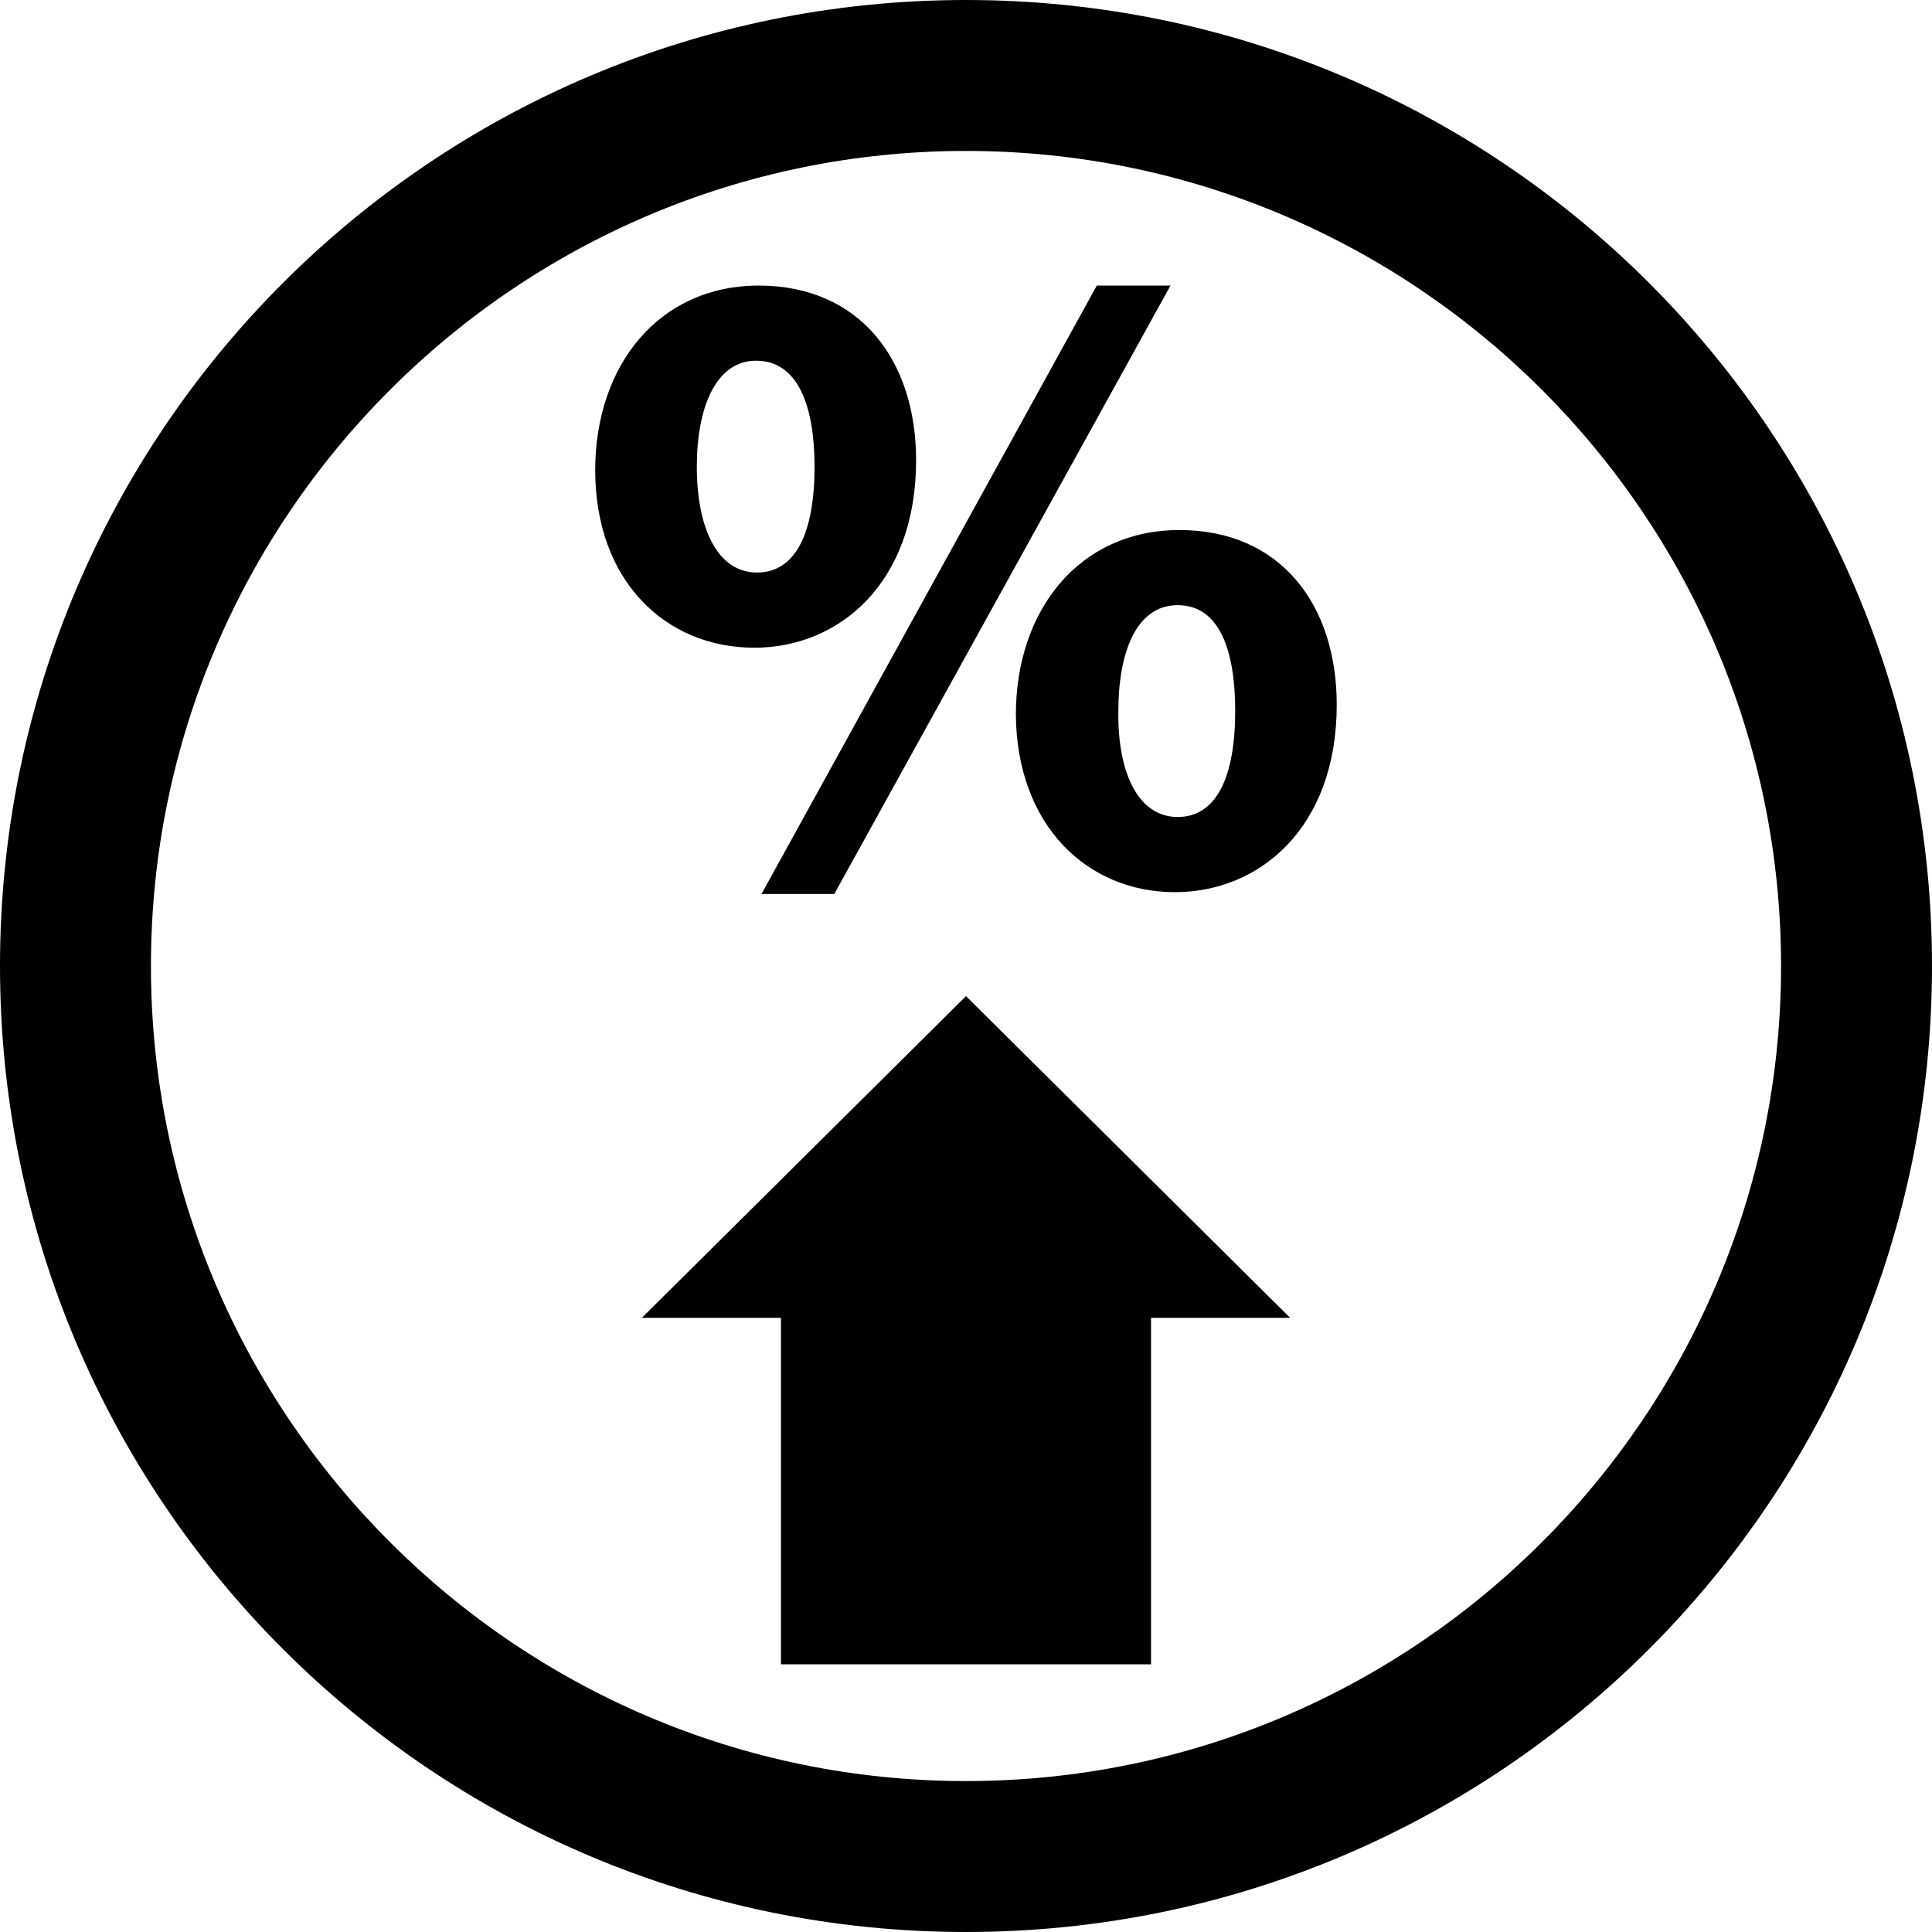
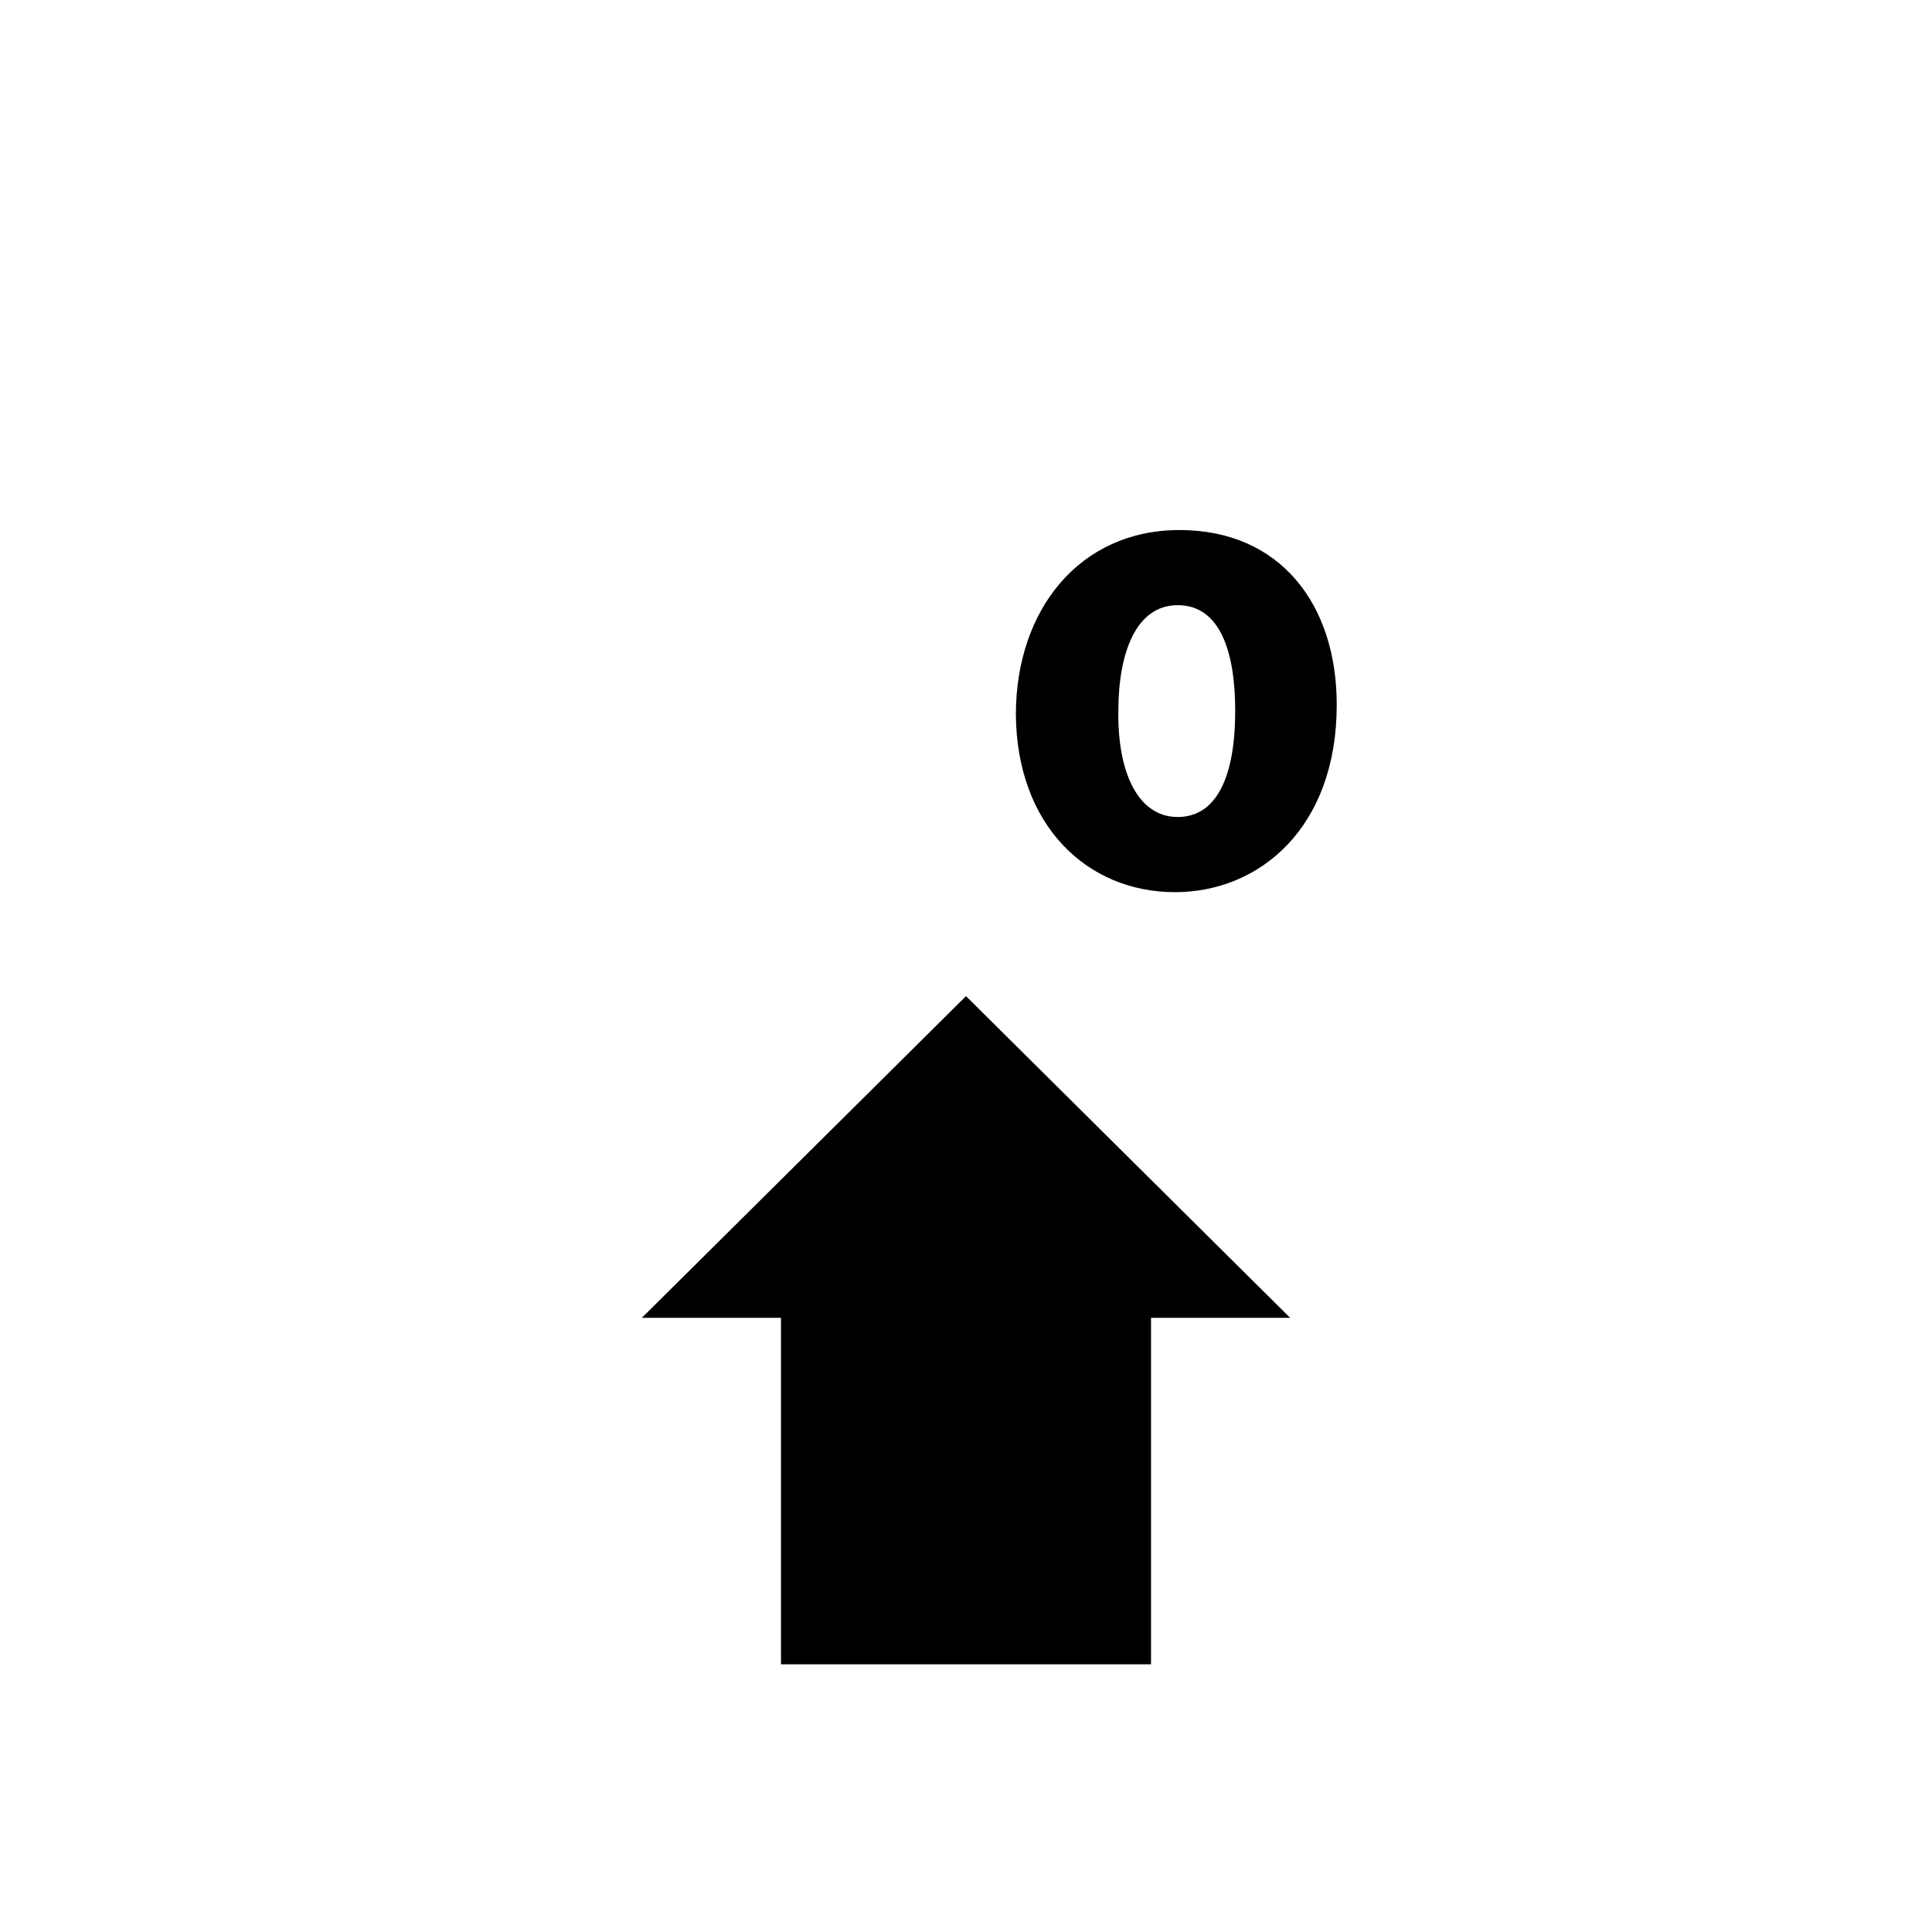
<svg xmlns="http://www.w3.org/2000/svg" enable-background="new 0 0 64 64" version="1.1" viewBox="0 0 64 64" xml:space="preserve">
  <g id="Shopping_7_Glyph">
    <polygon points="21.262,43.655 25.871,43.655 25.871,55.133 38.129,55.133 38.129,43.655 42.738,43.655 32,32.998  " />
-     <path d="M30.347,15.248c0-3.329-1.876-5.788-5.211-5.788c-3.305,0-5.419,2.638-5.419,6.117c0,3.66,2.323,5.879,5.27,5.879   C27.787,21.457,30.347,19.326,30.347,15.248z M23.083,15.458c0-1.949,0.625-3.509,1.965-3.509c1.4,0,1.935,1.529,1.935,3.509   c0,2.19-0.625,3.508-1.906,3.508C23.767,18.966,23.083,17.497,23.083,15.458z" />
    <path d="M39.071,17.558c-3.305,0-5.419,2.638-5.419,6.117c0.03,3.66,2.352,5.879,5.27,5.879c2.799,0,5.359-2.13,5.359-6.208   C44.282,20.017,42.406,17.558,39.071,17.558z M39.012,27.064c-1.31,0-1.995-1.469-1.965-3.509c0-1.949,0.595-3.508,1.965-3.508   c1.4,0,1.906,1.529,1.906,3.508C40.917,25.746,40.293,27.064,39.012,27.064z" />
-     <polygon points="27.637,29.614 38.774,9.46 36.333,9.46 25.226,29.614  " />
-     <path d="M32,0C14.327,0,0,14.327,0,32c0,17.673,14.327,32,32,32c17.673,0,32-14.327,32-32C64,14.327,49.673,0,32,0z M32,59   C17.112,59,5,46.888,5,32C5,17.112,17.112,5,32,5c14.888,0,27,12.112,27,27C59,46.888,46.888,59,32,59z" />
  </g>
</svg>